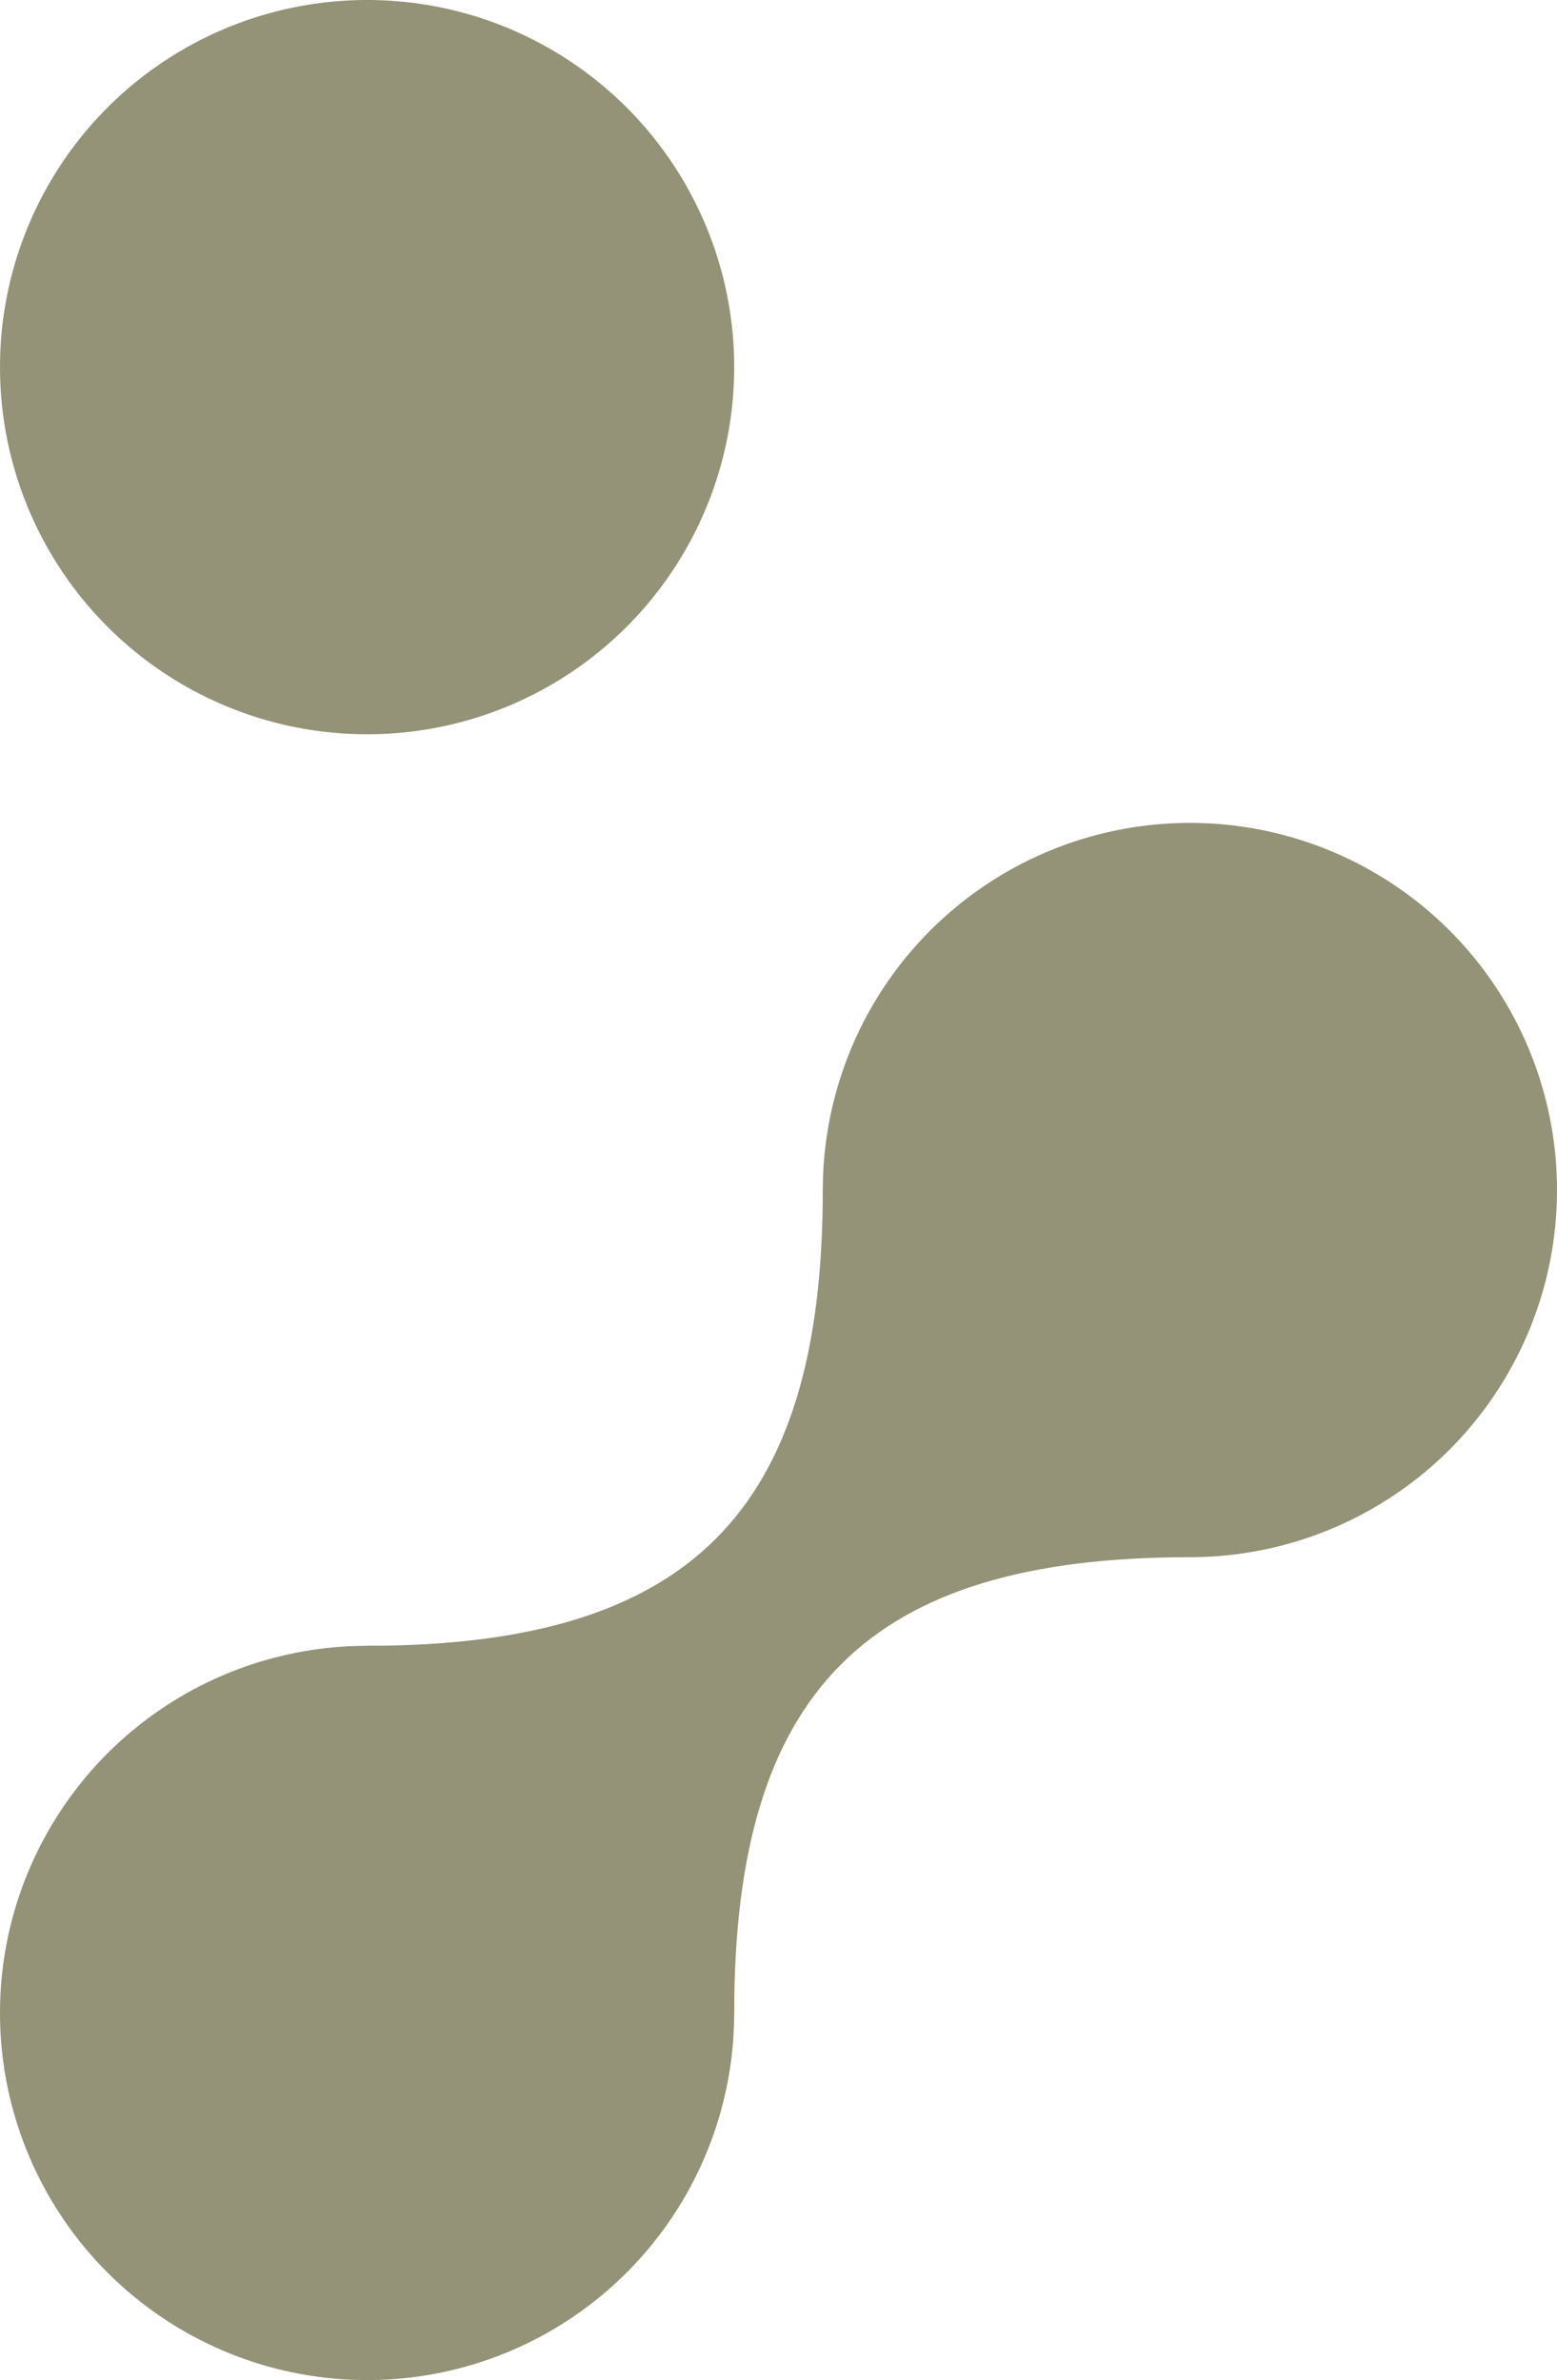
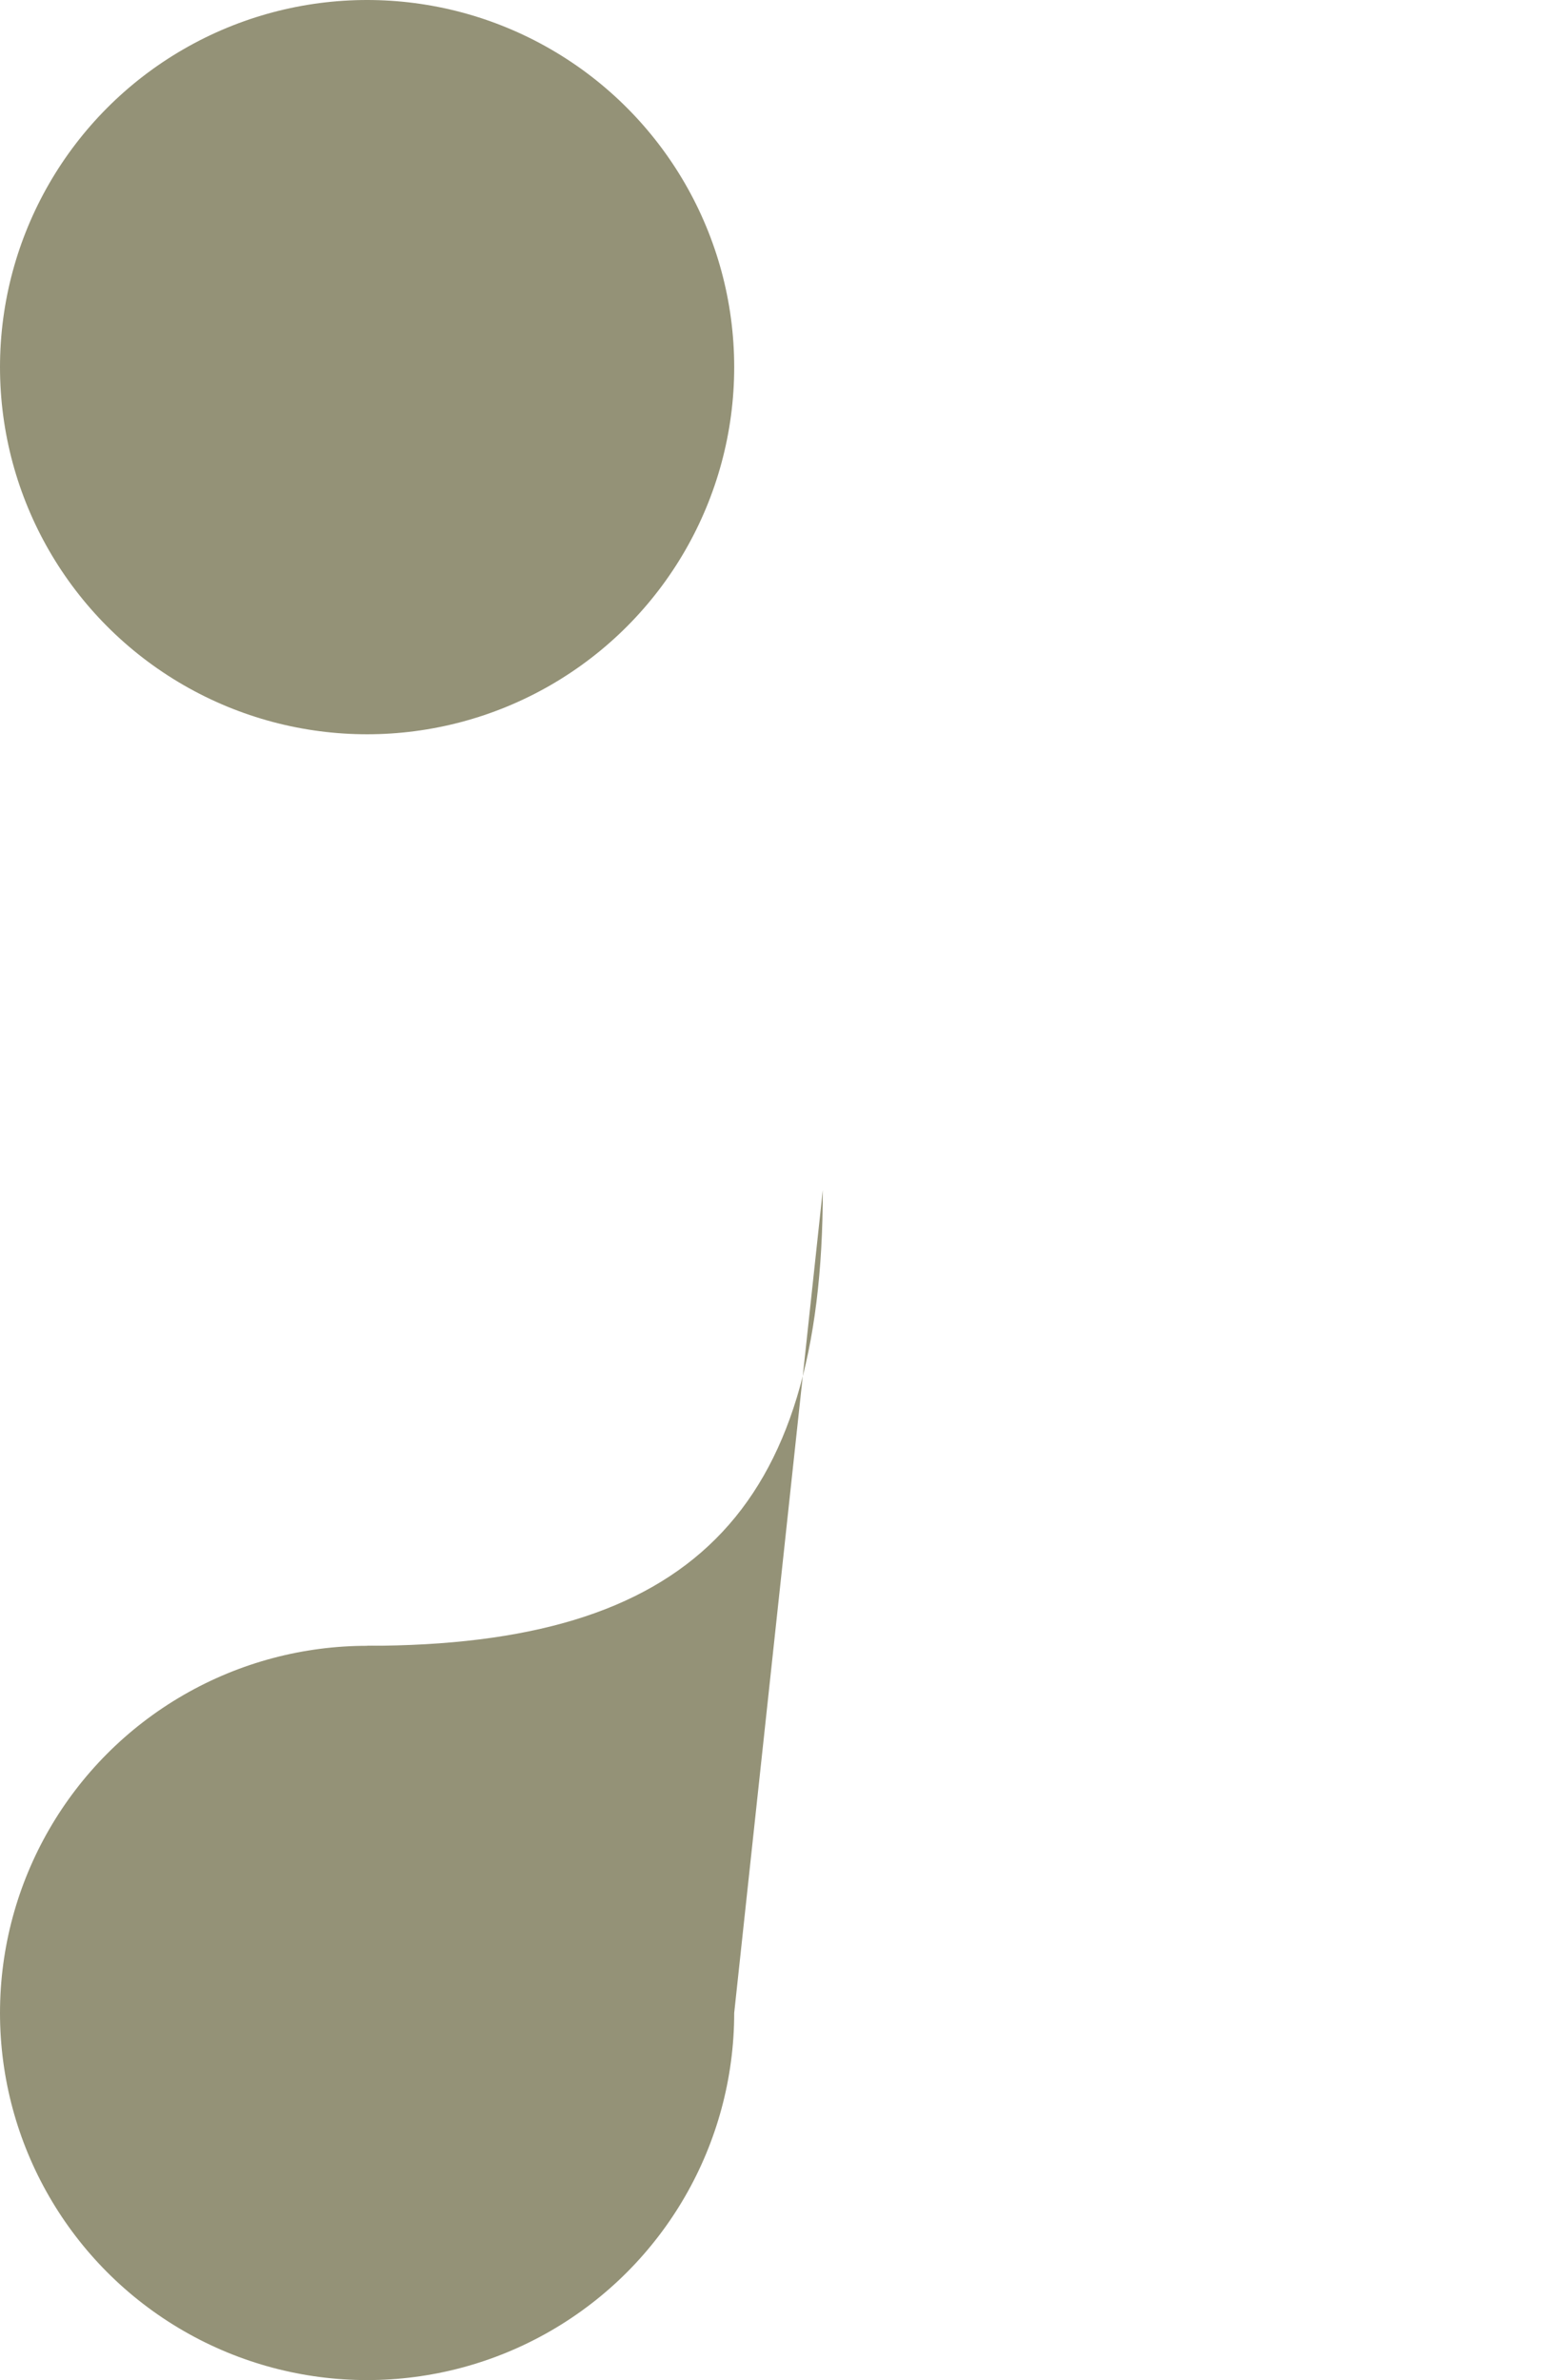
<svg xmlns="http://www.w3.org/2000/svg" width="123" height="188" viewBox="0 0 123 188" fill="none">
  <circle cx="29" cy="29" r="29" fill="#949277" />
-   <circle cx="94" cy="94" r="29" fill="#949277" />
  <circle cx="29" cy="159" r="29" fill="#949277" />
-   <path fill-rule="evenodd" clip-rule="evenodd" d="M58 159C58 133.544 68.544 123 94 123L65 94C65 119.456 54.456 130 29 130L58 159Z" fill="#949277" />
+   <path fill-rule="evenodd" clip-rule="evenodd" d="M58 159L65 94C65 119.456 54.456 130 29 130L58 159Z" fill="#949277" />
</svg>